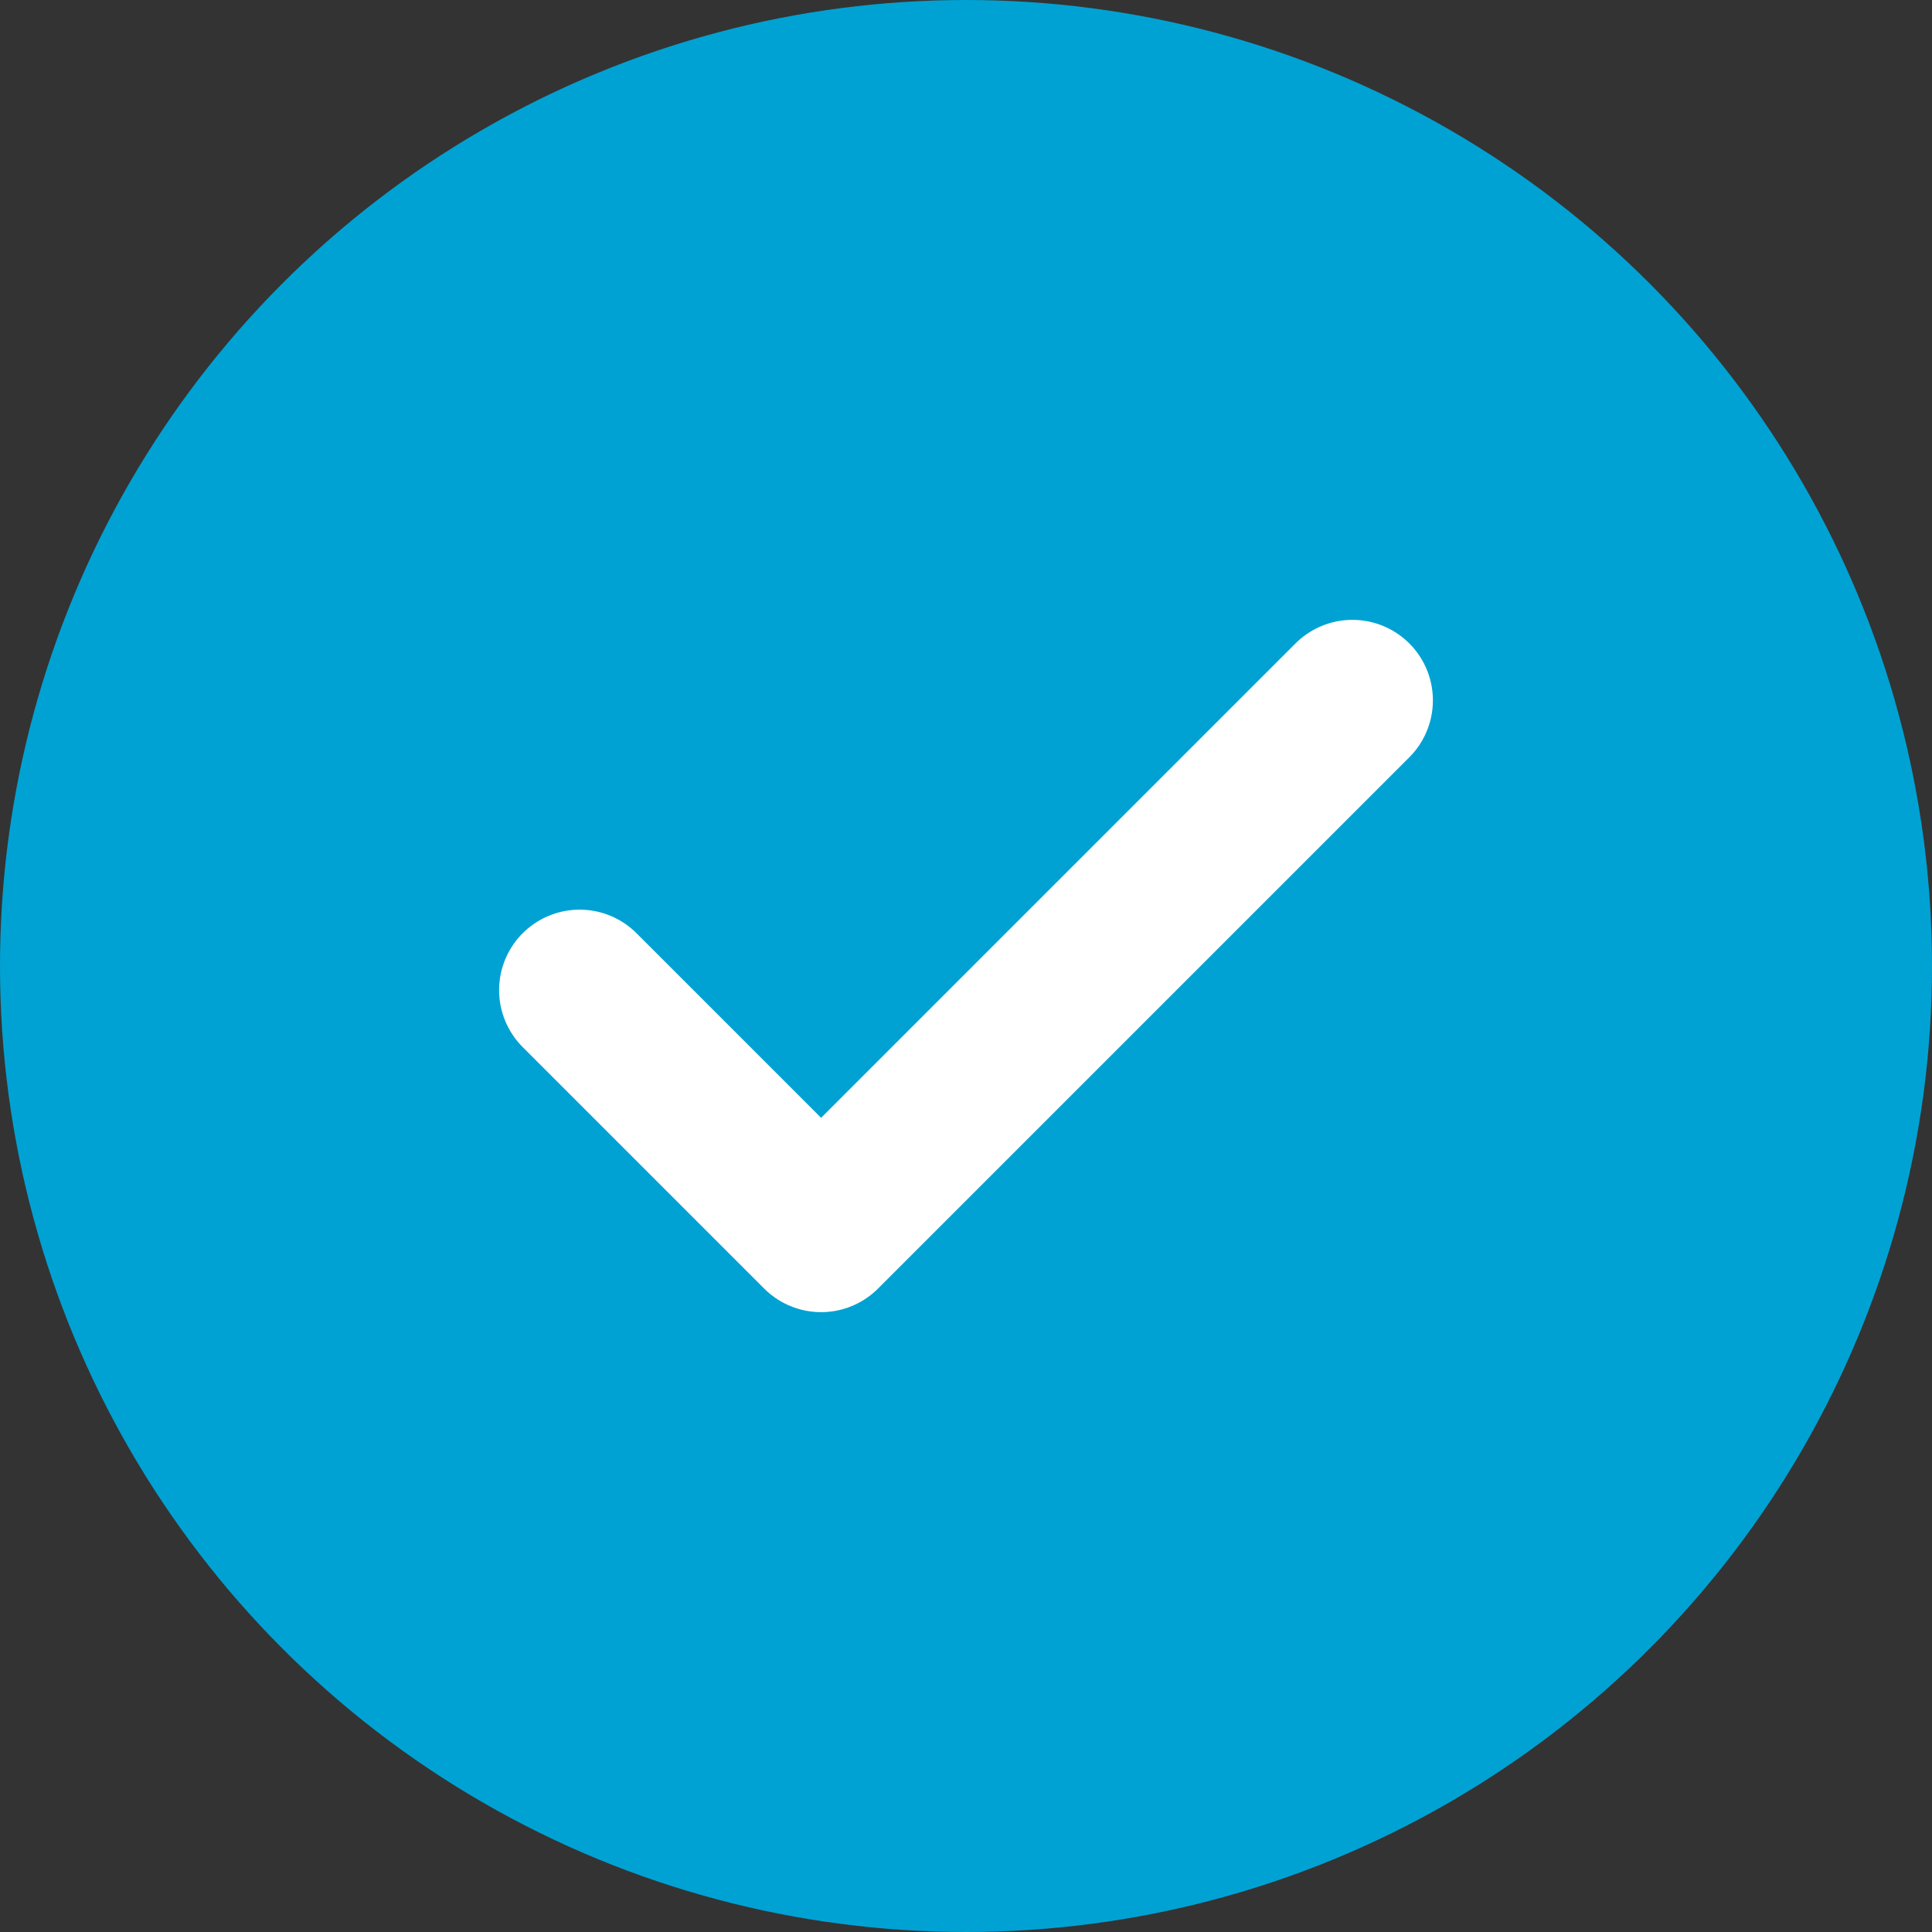
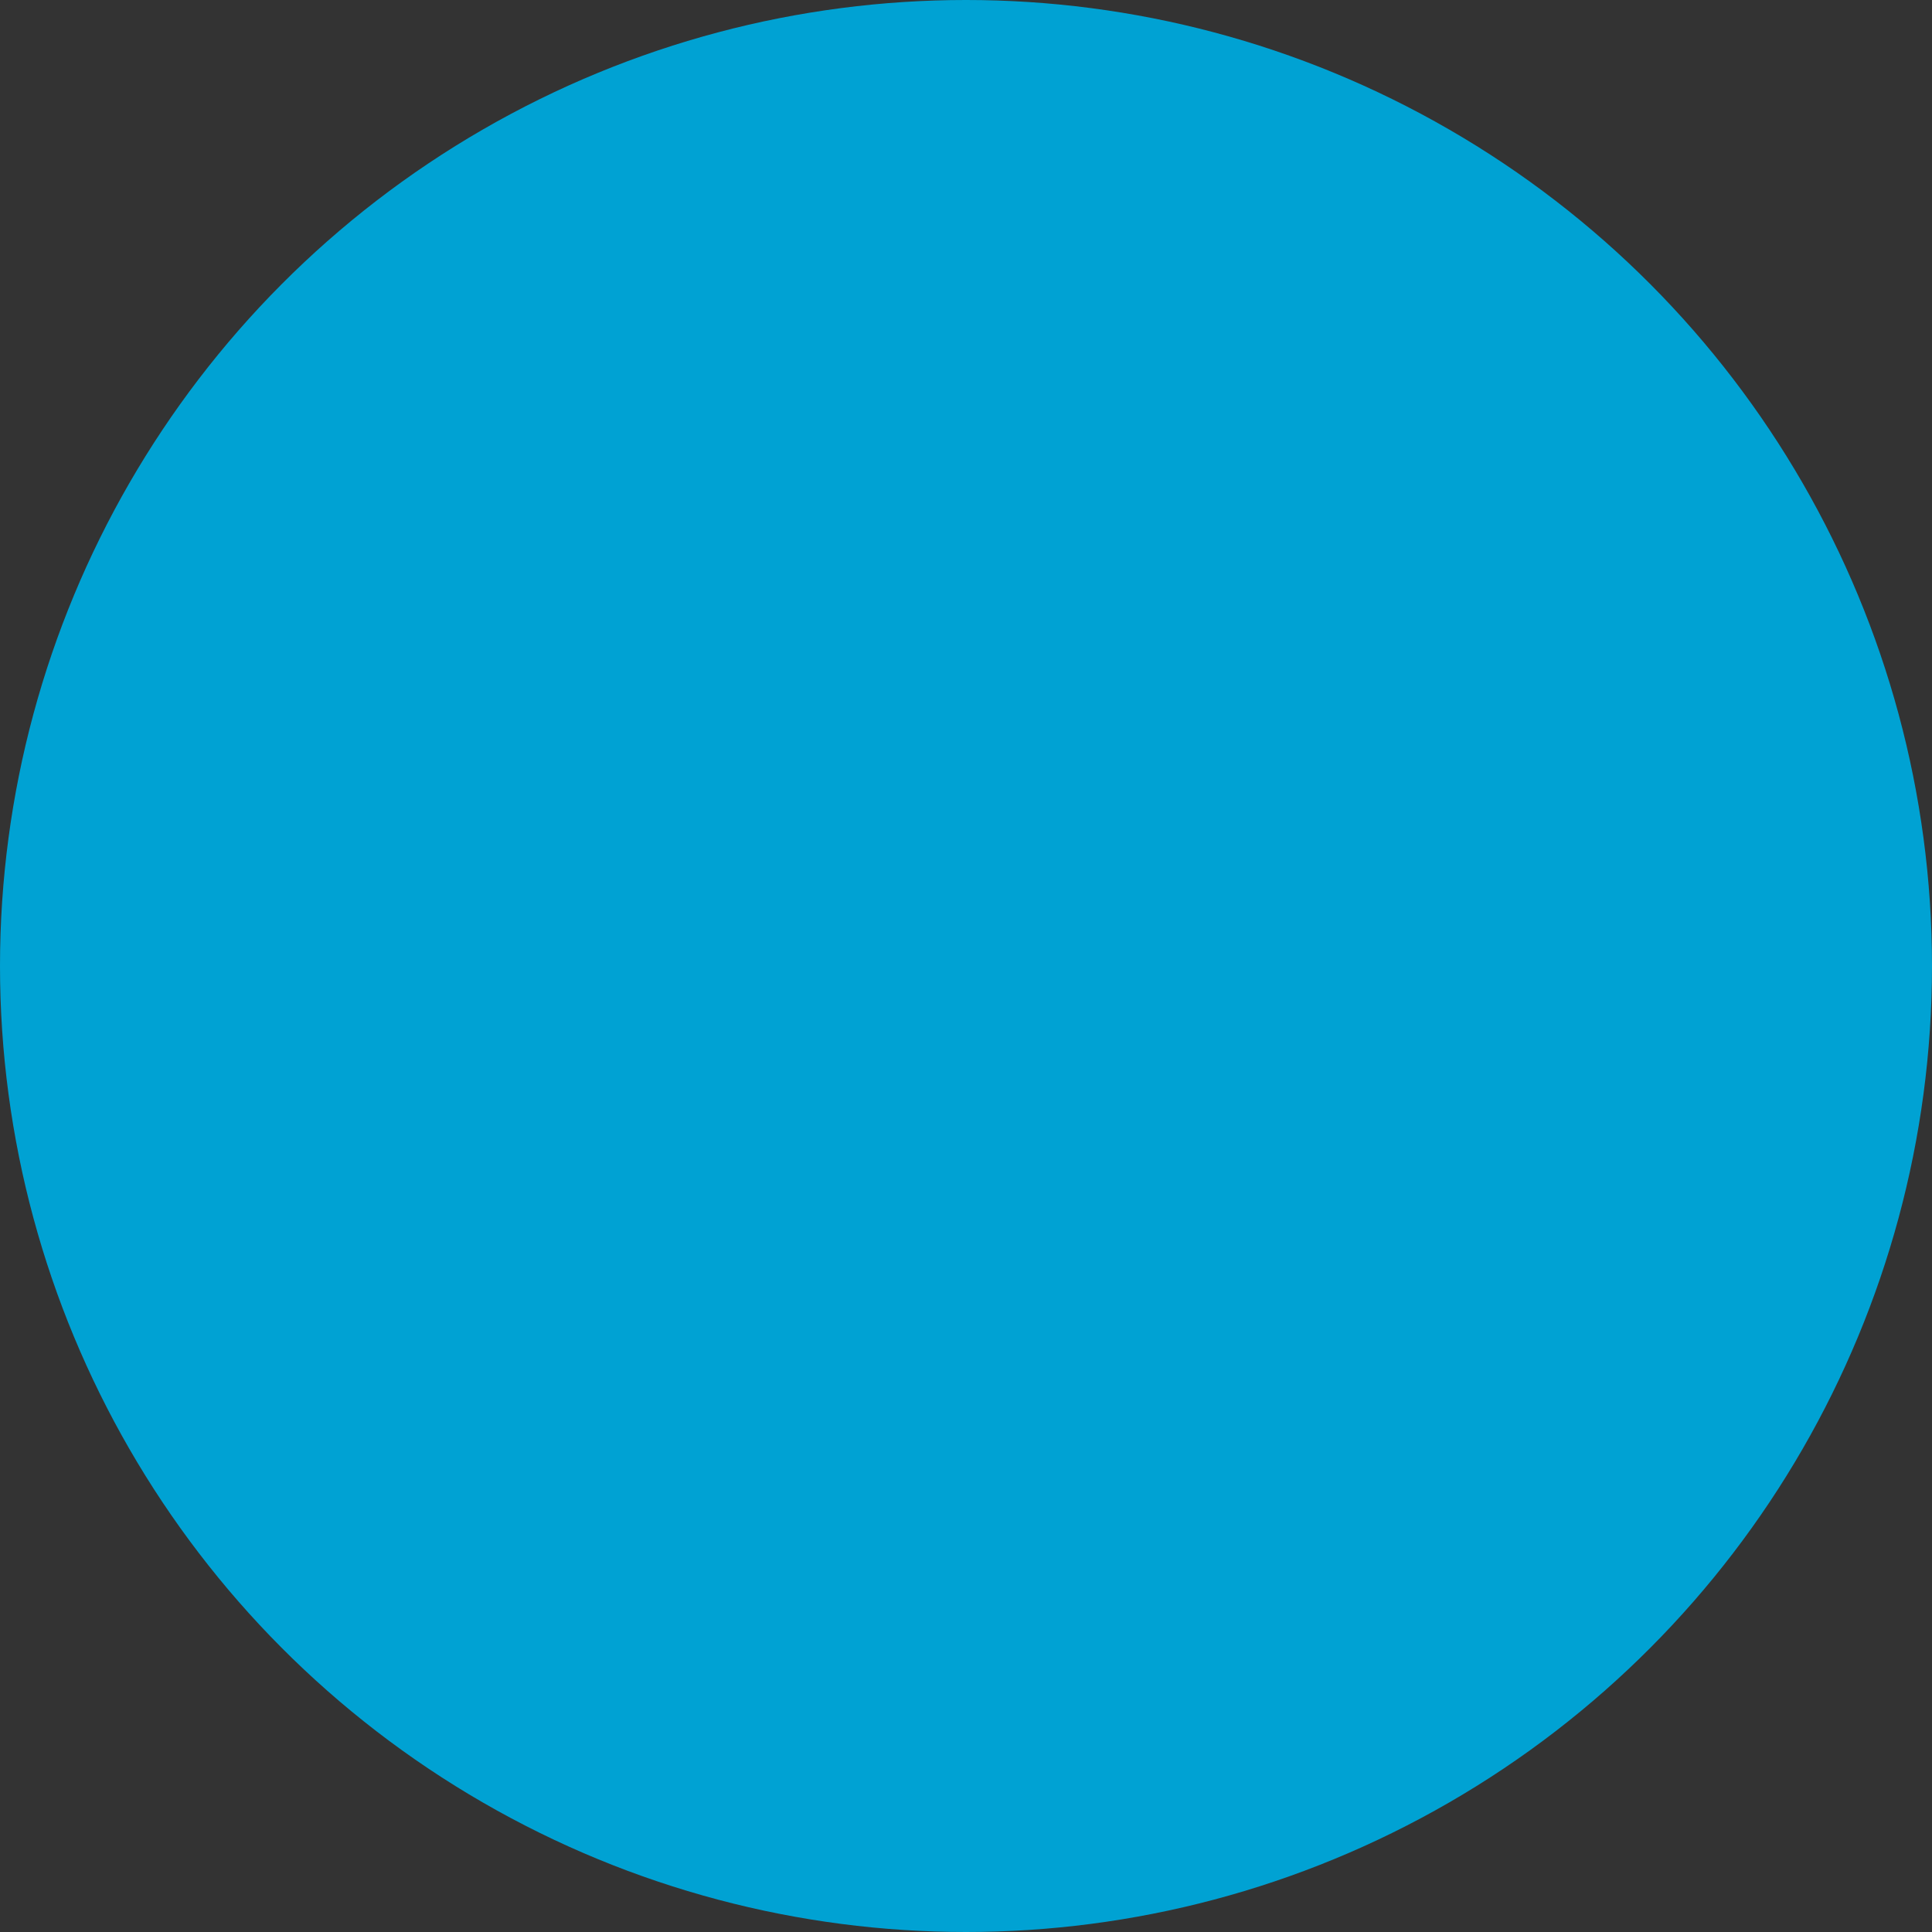
<svg xmlns="http://www.w3.org/2000/svg" width="18" height="18" viewBox="0 0 18 18" fill="none">
  <rect x="0" y="0" width="18" height="18" fill="#333333" stroke="none" />
  <circle cx="9" cy="9" r="9" fill="#00A2D3" />
-   <path d="M12.6 6.525L7.65 11.475L5.4 9.225" stroke="white" stroke-width="1.5" stroke-miterlimit="10" stroke-linecap="round" stroke-linejoin="round" />
</svg>